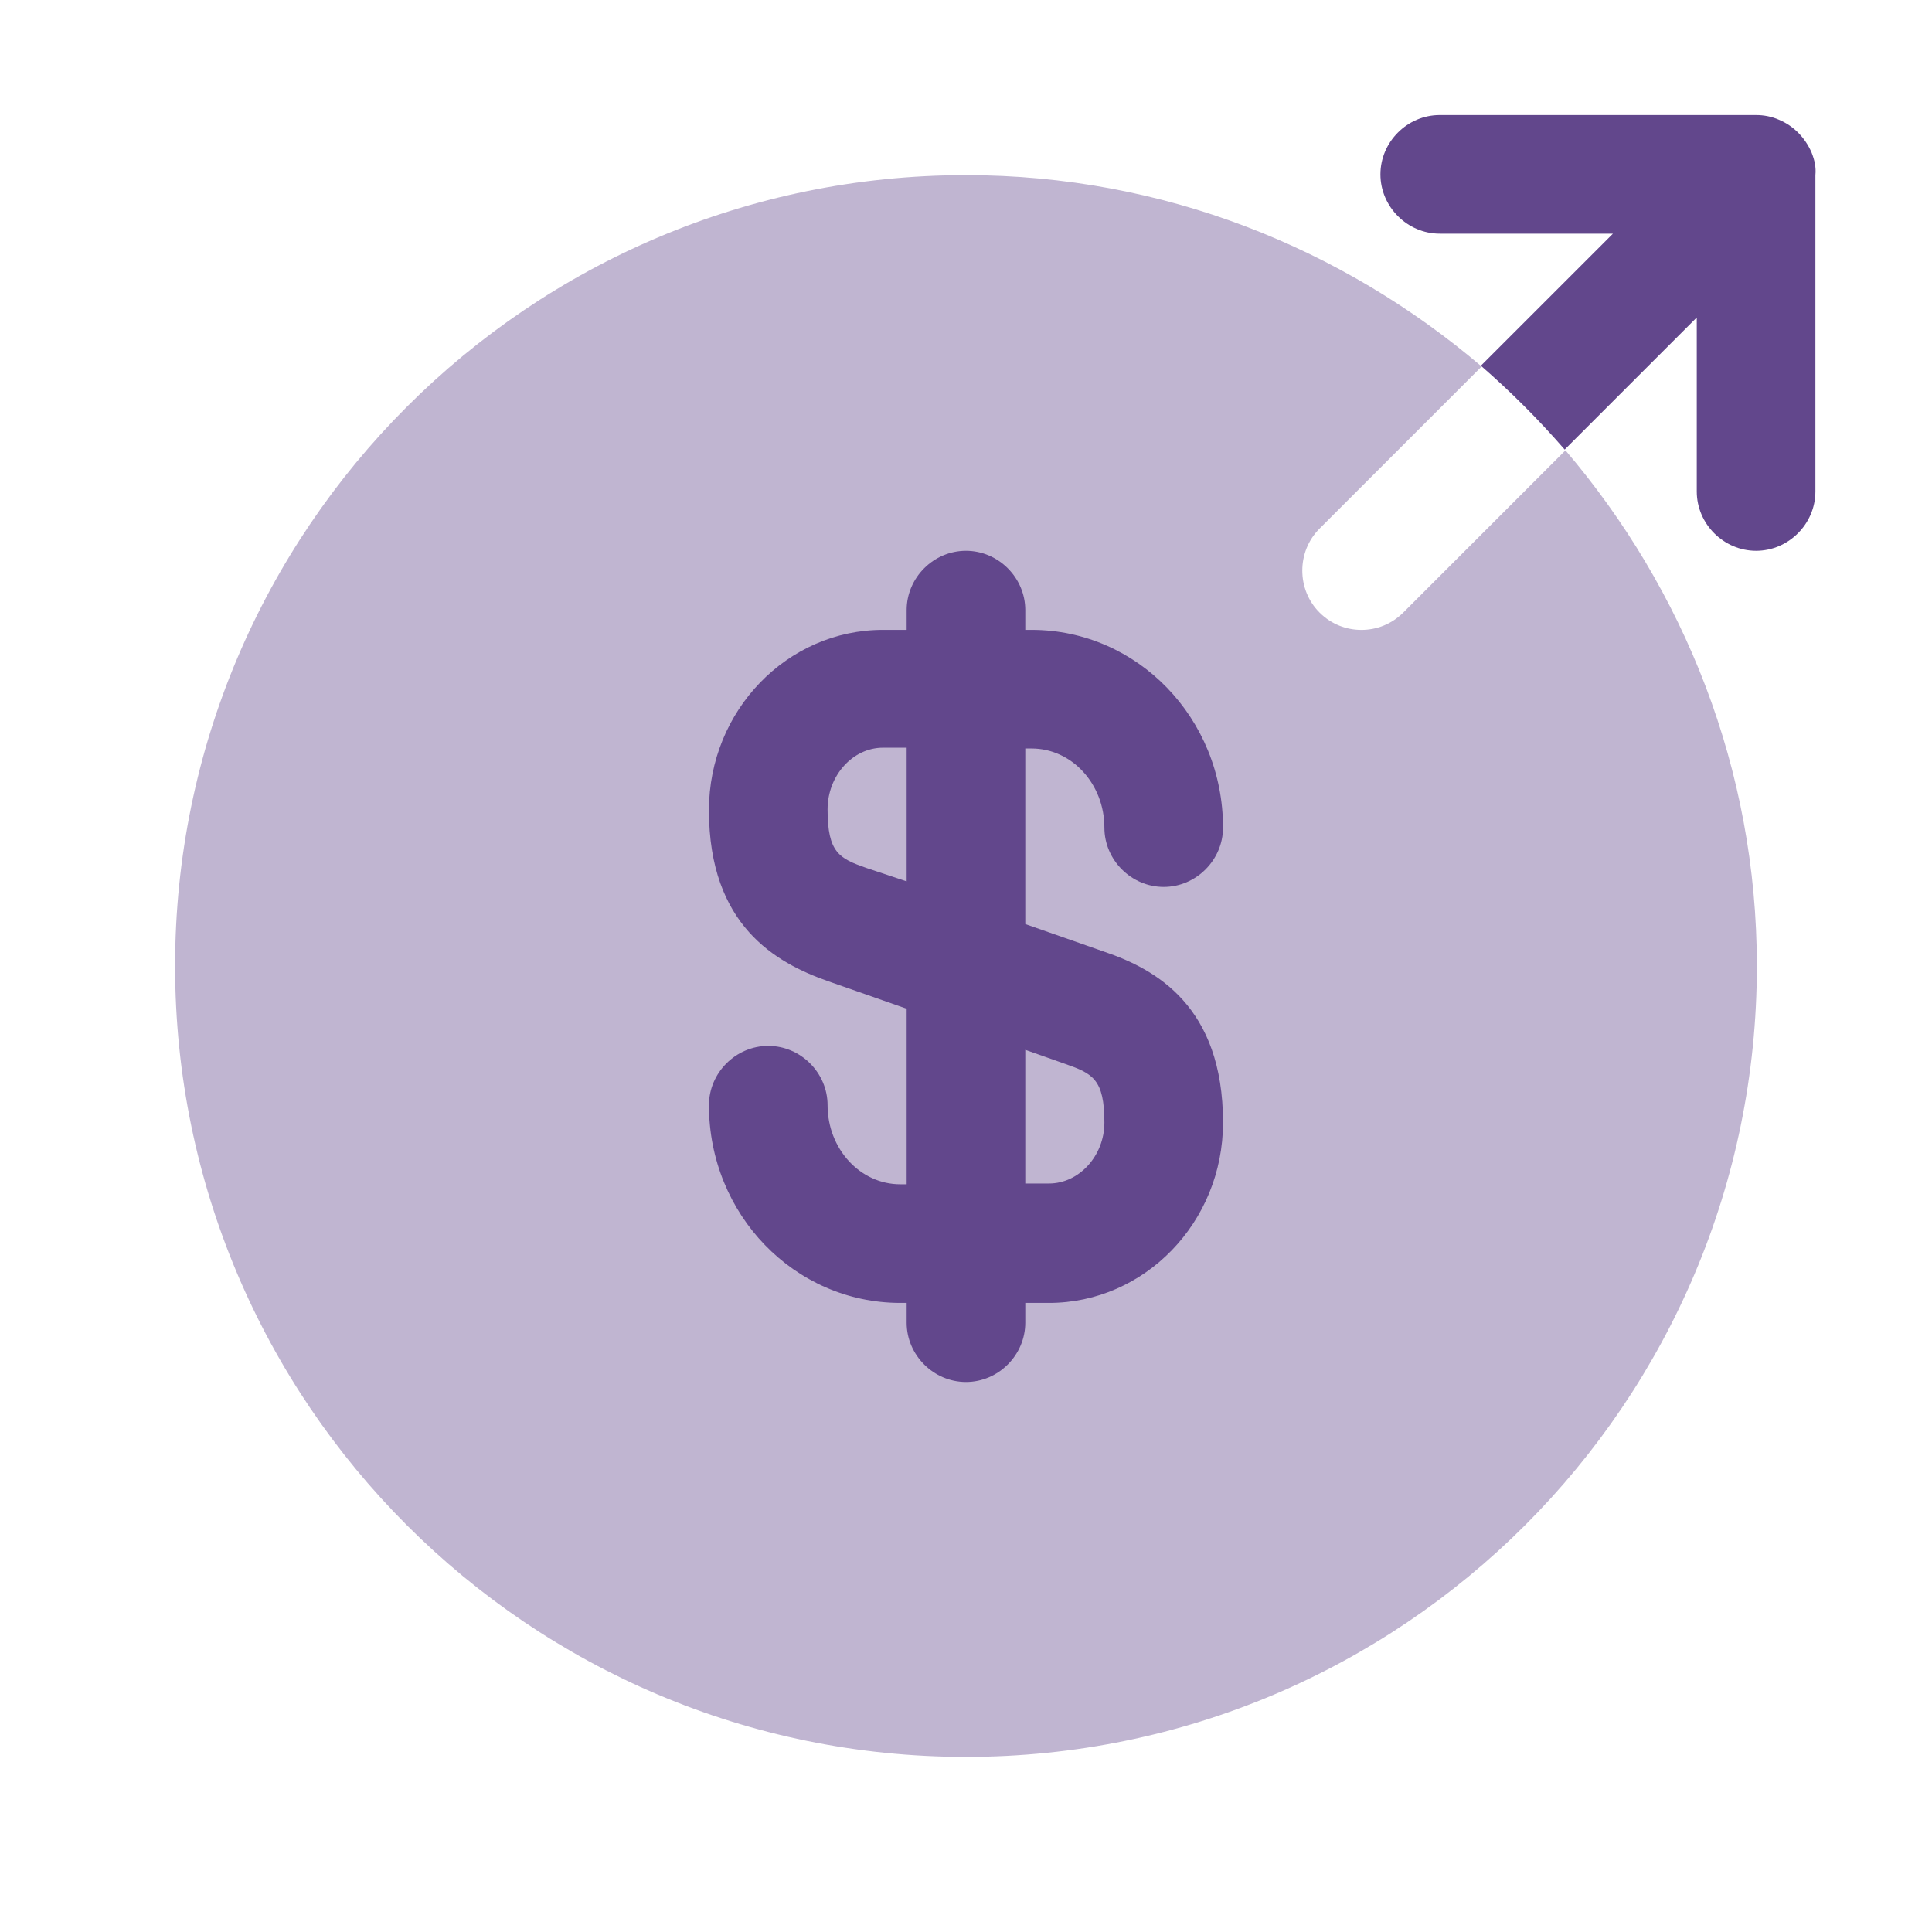
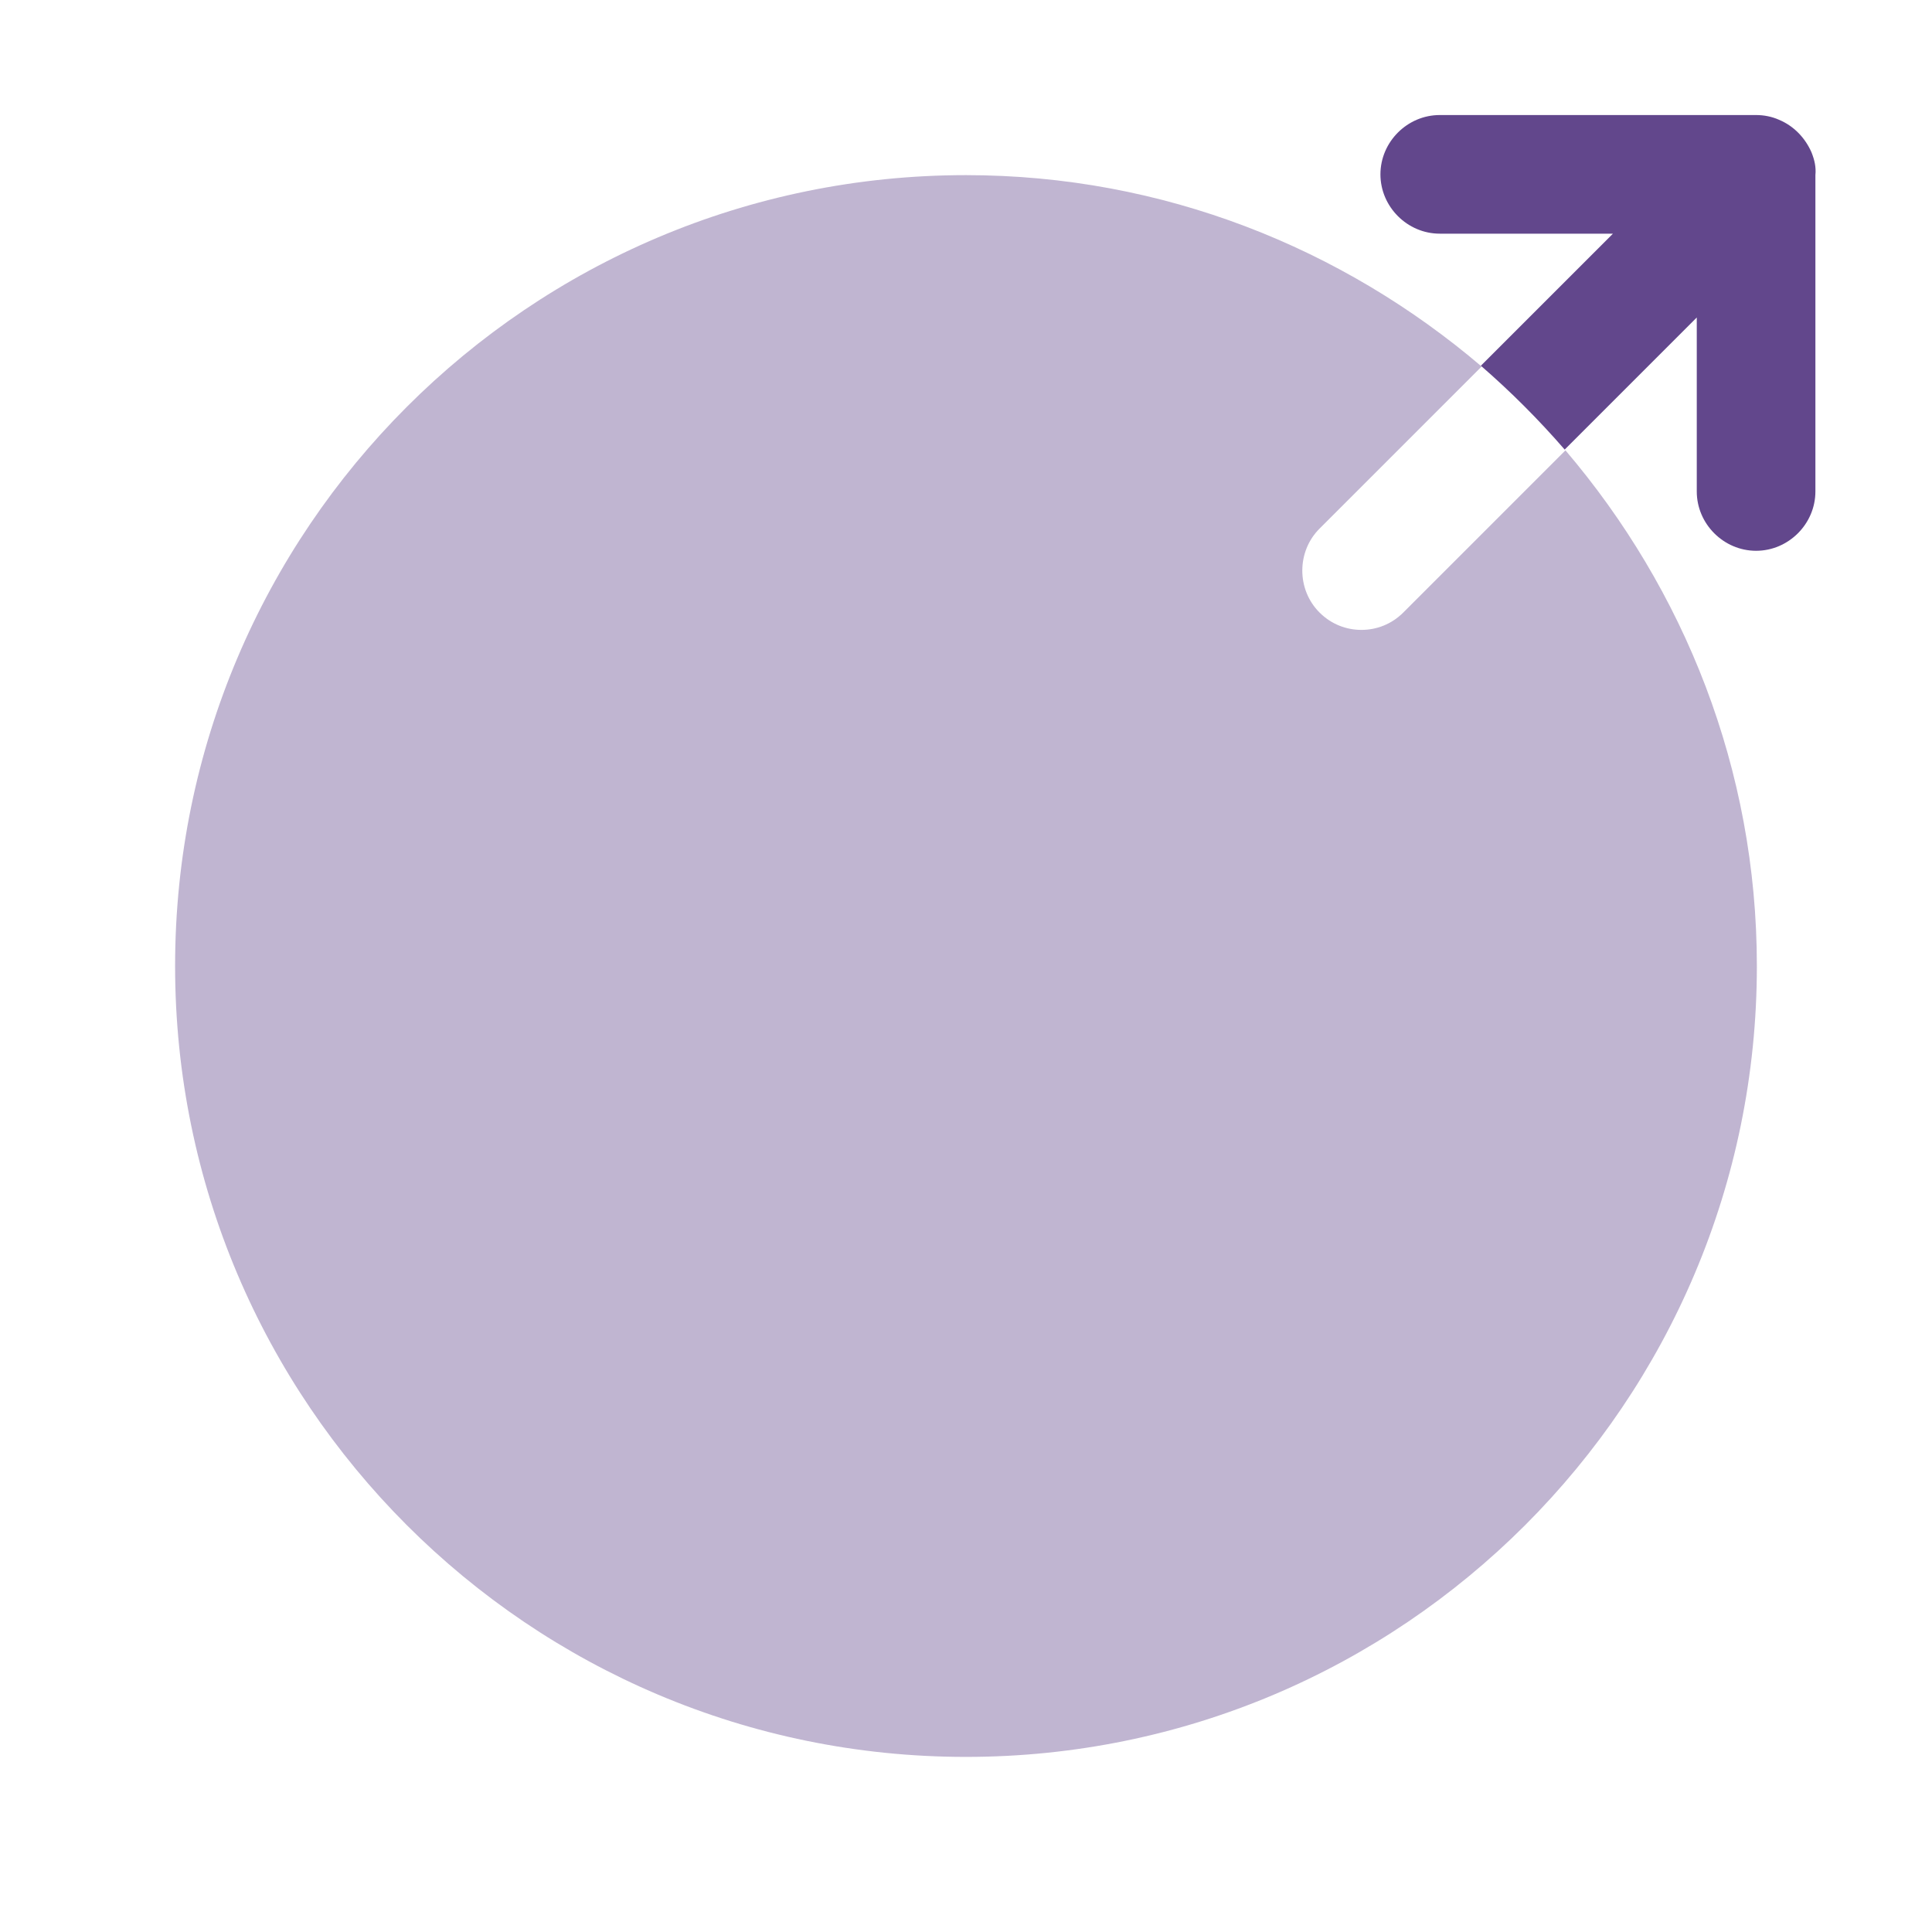
<svg xmlns="http://www.w3.org/2000/svg" width="57" height="57" viewBox="0 0 57 57" fill="none">
  <path opacity="0.4" d="M40.166 18.584C39.723 18.584 39.279 18.42 38.929 18.07C38.253 17.394 38.253 16.274 38.929 15.597L43.713 10.814C39.606 7.314 34.309 5.167 28.499 5.167C15.619 5.167 5.166 15.62 5.166 28.5C5.166 41.38 15.619 51.834 28.499 51.834C41.379 51.834 51.833 41.38 51.833 28.5C51.833 22.69 49.686 17.394 46.186 13.287L41.403 18.07C41.053 18.42 40.609 18.584 40.166 18.584Z" fill="#62478C" />
-   <path d="M32.583 28.08L30.249 27.263V22.083H30.436C31.626 22.083 32.583 23.133 32.583 24.417C32.583 25.373 33.376 26.167 34.333 26.167C35.289 26.167 36.083 25.373 36.083 24.417C36.083 21.197 33.563 18.583 30.436 18.583H30.249V18C30.249 17.043 29.456 16.25 28.499 16.25C27.543 16.25 26.749 17.043 26.749 18V18.583H26.049C23.226 18.583 20.916 20.963 20.916 23.903C20.916 27.31 22.899 28.407 24.416 28.943L26.749 29.76V34.94H26.563C25.373 34.94 24.416 33.89 24.416 32.607C24.416 31.65 23.623 30.857 22.666 30.857C21.709 30.857 20.916 31.65 20.916 32.607C20.916 35.827 23.436 38.44 26.563 38.44H26.749V39.023C26.749 39.98 27.543 40.773 28.499 40.773C29.456 40.773 30.249 39.98 30.249 39.023V38.44H30.949C33.773 38.44 36.083 36.06 36.083 33.12C36.083 29.69 34.099 28.593 32.583 28.08ZM25.559 25.607C24.766 25.327 24.416 25.163 24.416 23.88C24.416 22.877 25.163 22.06 26.049 22.06H26.749V26.003L25.559 25.607ZM30.949 34.917H30.249V30.973L31.439 31.393C32.233 31.673 32.583 31.837 32.583 33.12C32.583 34.1 31.836 34.917 30.949 34.917Z" fill="#62478C" />
  <path d="M53.443 4.49C53.257 4.07 52.93 3.72 52.487 3.534C52.277 3.44 52.043 3.394 51.81 3.394H42.477C41.52 3.394 40.727 4.187 40.727 5.144C40.727 6.1 41.52 6.894 42.477 6.894H47.587L43.69 10.79C44.577 11.56 45.393 12.377 46.163 13.264L50.06 9.367V14.5C50.06 15.457 50.853 16.25 51.81 16.25C52.767 16.25 53.56 15.457 53.56 14.5V5.167C53.583 4.934 53.537 4.724 53.443 4.49Z" fill="#62478C" />
</svg>